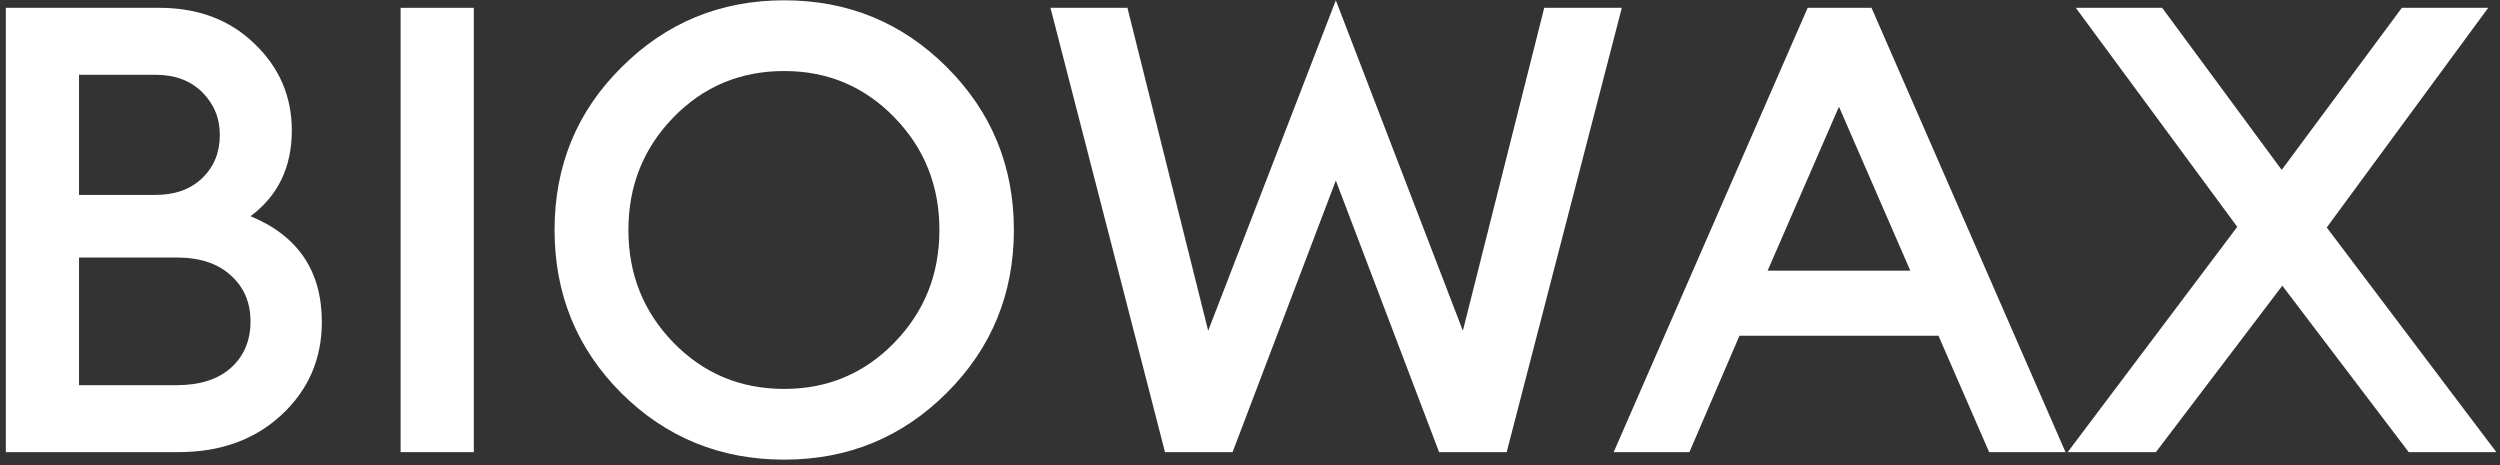
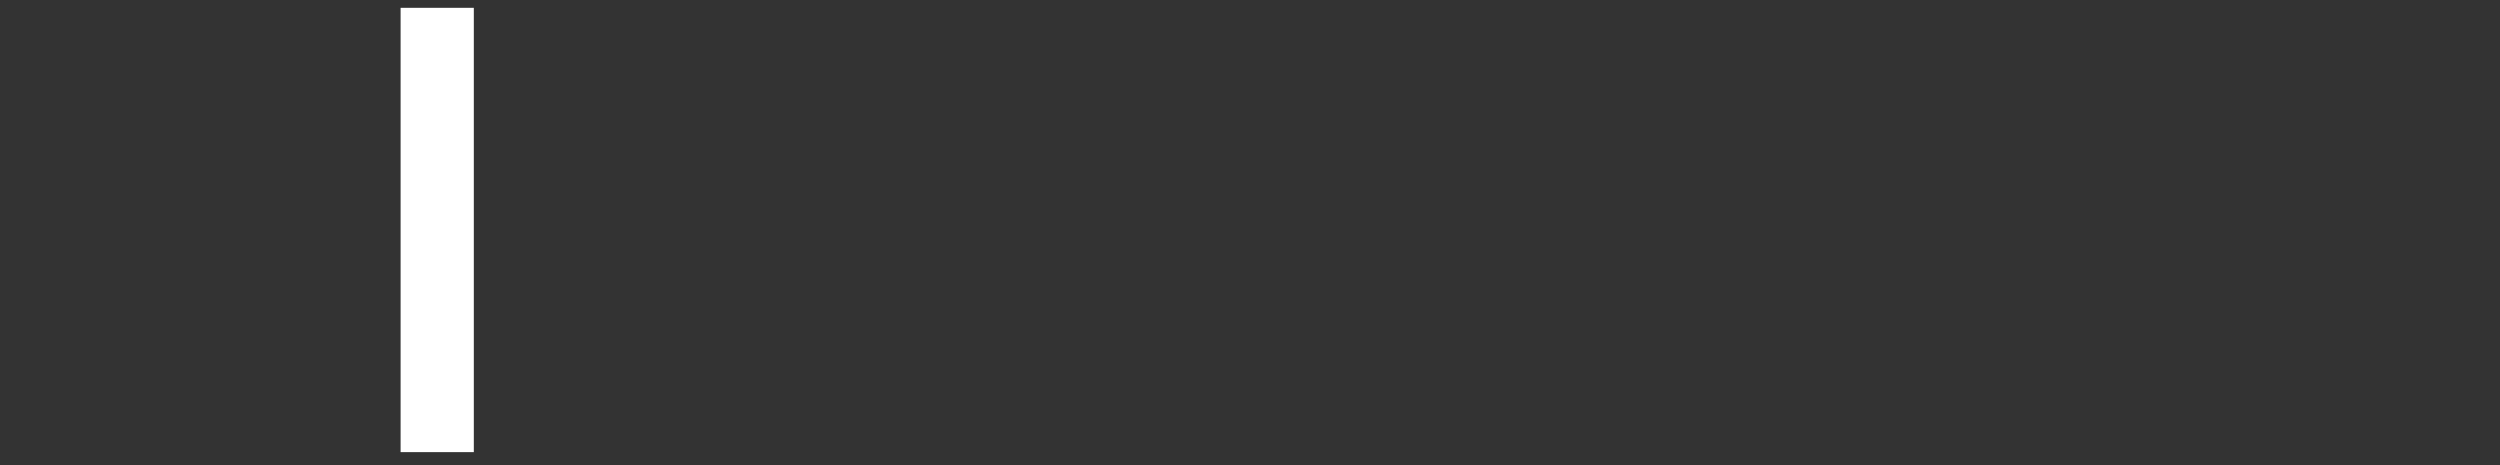
<svg xmlns="http://www.w3.org/2000/svg" width="188" height="35" viewBox="0 0 188 35" fill="none">
  <rect x="0" y="0" width="188" height="35" fill="#333333" stroke="none" />
-   <path d="M0.438 34V0.588H11.967C14.885 0.588 17.269 1.482 19.12 3.271C21.002 5.059 21.944 7.239 21.944 9.812C21.944 12.573 20.908 14.722 18.838 16.259C22.414 17.733 24.202 20.384 24.202 24.212C24.202 27.004 23.183 29.341 21.144 31.224C19.136 33.075 16.563 34 13.426 34H0.438ZM5.943 28.965H13.285C15.042 28.965 16.406 28.526 17.379 27.647C18.351 26.769 18.838 25.608 18.838 24.165C18.838 22.753 18.351 21.608 17.379 20.73C16.406 19.82 15.042 19.365 13.285 19.365H5.943V28.965ZM5.943 14.659H11.685C13.159 14.659 14.336 14.235 15.214 13.388C16.093 12.541 16.532 11.459 16.532 10.141C16.532 8.886 16.093 7.82 15.214 6.941C14.336 6.063 13.159 5.623 11.685 5.623H5.943V14.659Z" fill="white" />
  <path d="M30.125 34V0.588H35.631V34H30.125Z" fill="white" />
-   <path d="M58.973 29.247C62.236 29.247 64.997 28.086 67.256 25.765C69.515 23.443 70.644 20.62 70.644 17.294C70.644 13.969 69.515 11.145 67.256 8.824C64.997 6.502 62.236 5.341 58.973 5.341C55.679 5.341 52.903 6.502 50.644 8.824C48.385 11.145 47.256 13.969 47.256 17.294C47.256 20.62 48.385 23.443 50.644 25.765C52.903 28.086 55.679 29.247 58.973 29.247ZM71.209 29.53C67.852 32.886 63.773 34.565 58.973 34.565C54.173 34.565 50.095 32.902 46.738 29.577C43.381 26.22 41.703 22.126 41.703 17.294C41.703 12.463 43.381 8.384 46.738 5.059C50.095 1.702 54.173 0.023 58.973 0.023C63.773 0.023 67.852 1.702 71.209 5.059C74.566 8.416 76.244 12.494 76.244 17.294C76.244 22.094 74.566 26.173 71.209 29.53Z" fill="white" />
-   <path d="M108.22 34L100.455 13.576L92.69 34H87.608L78.996 0.588H84.784L90.855 24.871L100.455 0.023L110.008 24.871L116.126 0.588H121.961L113.302 34H108.22Z" fill="white" />
-   <path d="M121.349 34L135.937 0.588H140.737L155.326 34H149.584L145.773 25.247H130.808L127.043 34H121.349ZM138.29 8.024L132.925 20.353H143.655L138.29 8.024Z" fill="white" />
-   <path d="M162.124 34H155.489L168.242 17.059L156.101 0.588H162.595L171.583 12.777L180.619 0.588H187.113L174.971 17.106L187.725 34H181.136L171.63 21.483L162.124 34Z" fill="white" />
</svg>